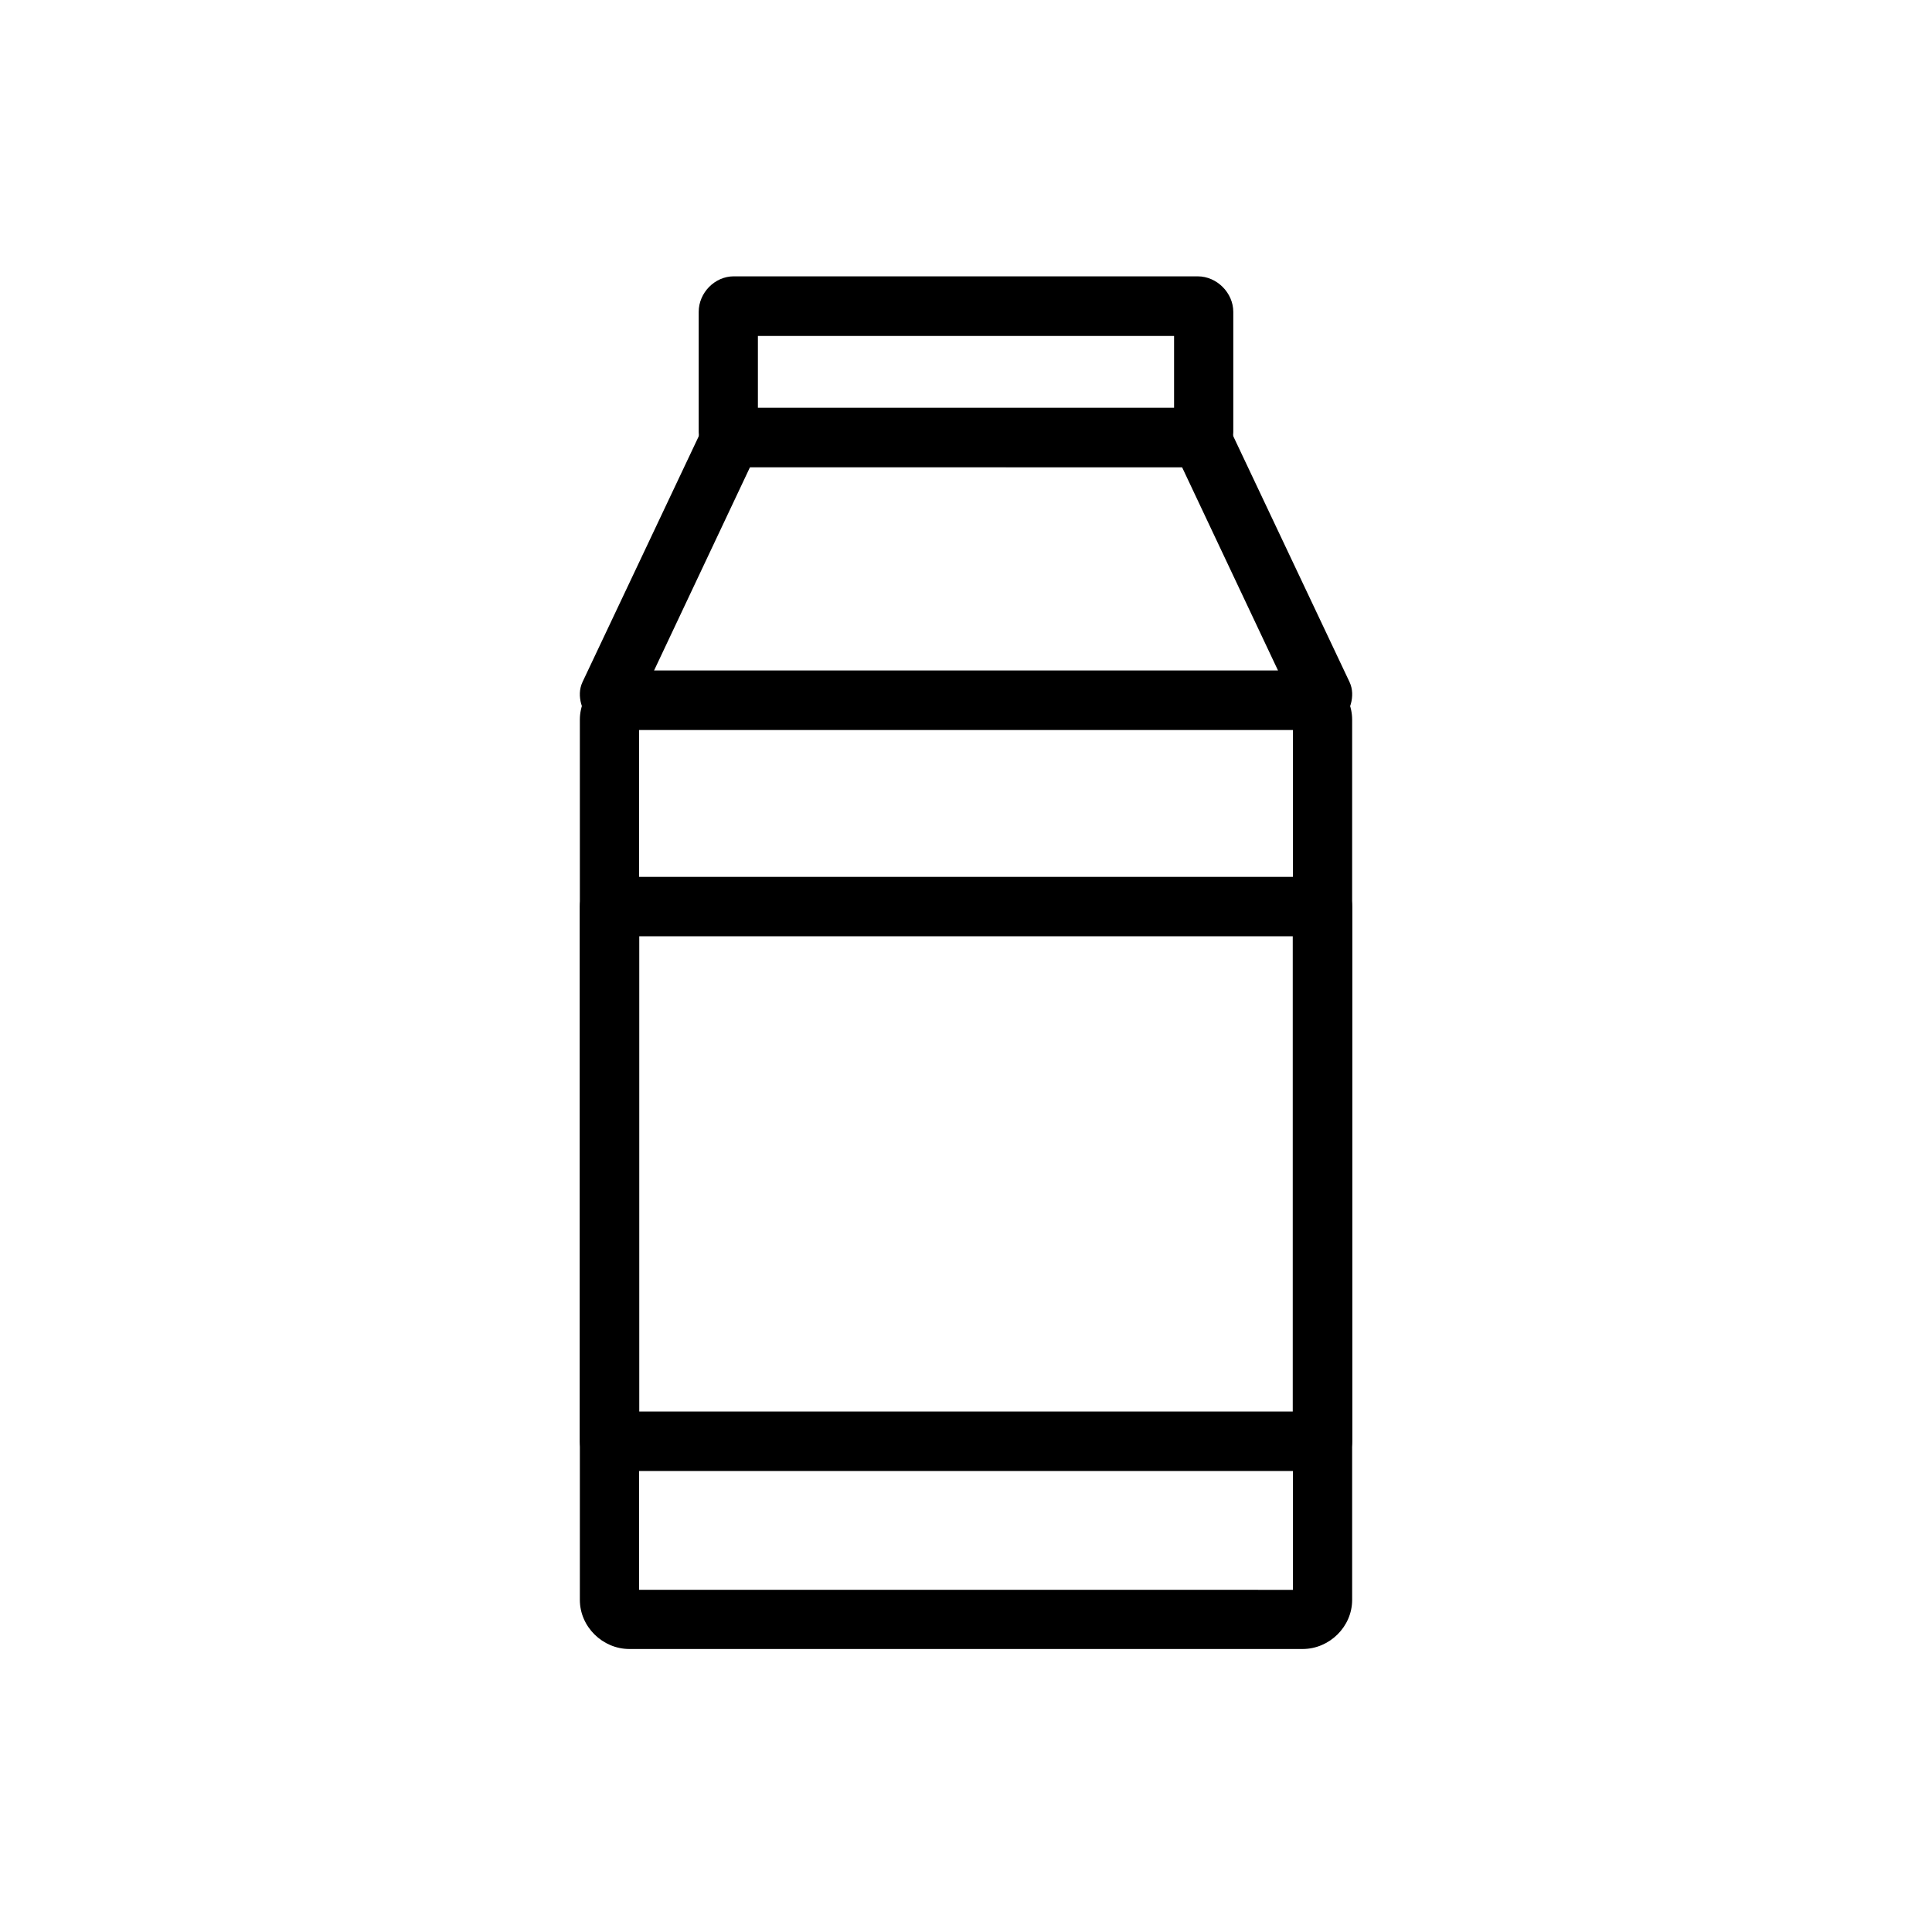
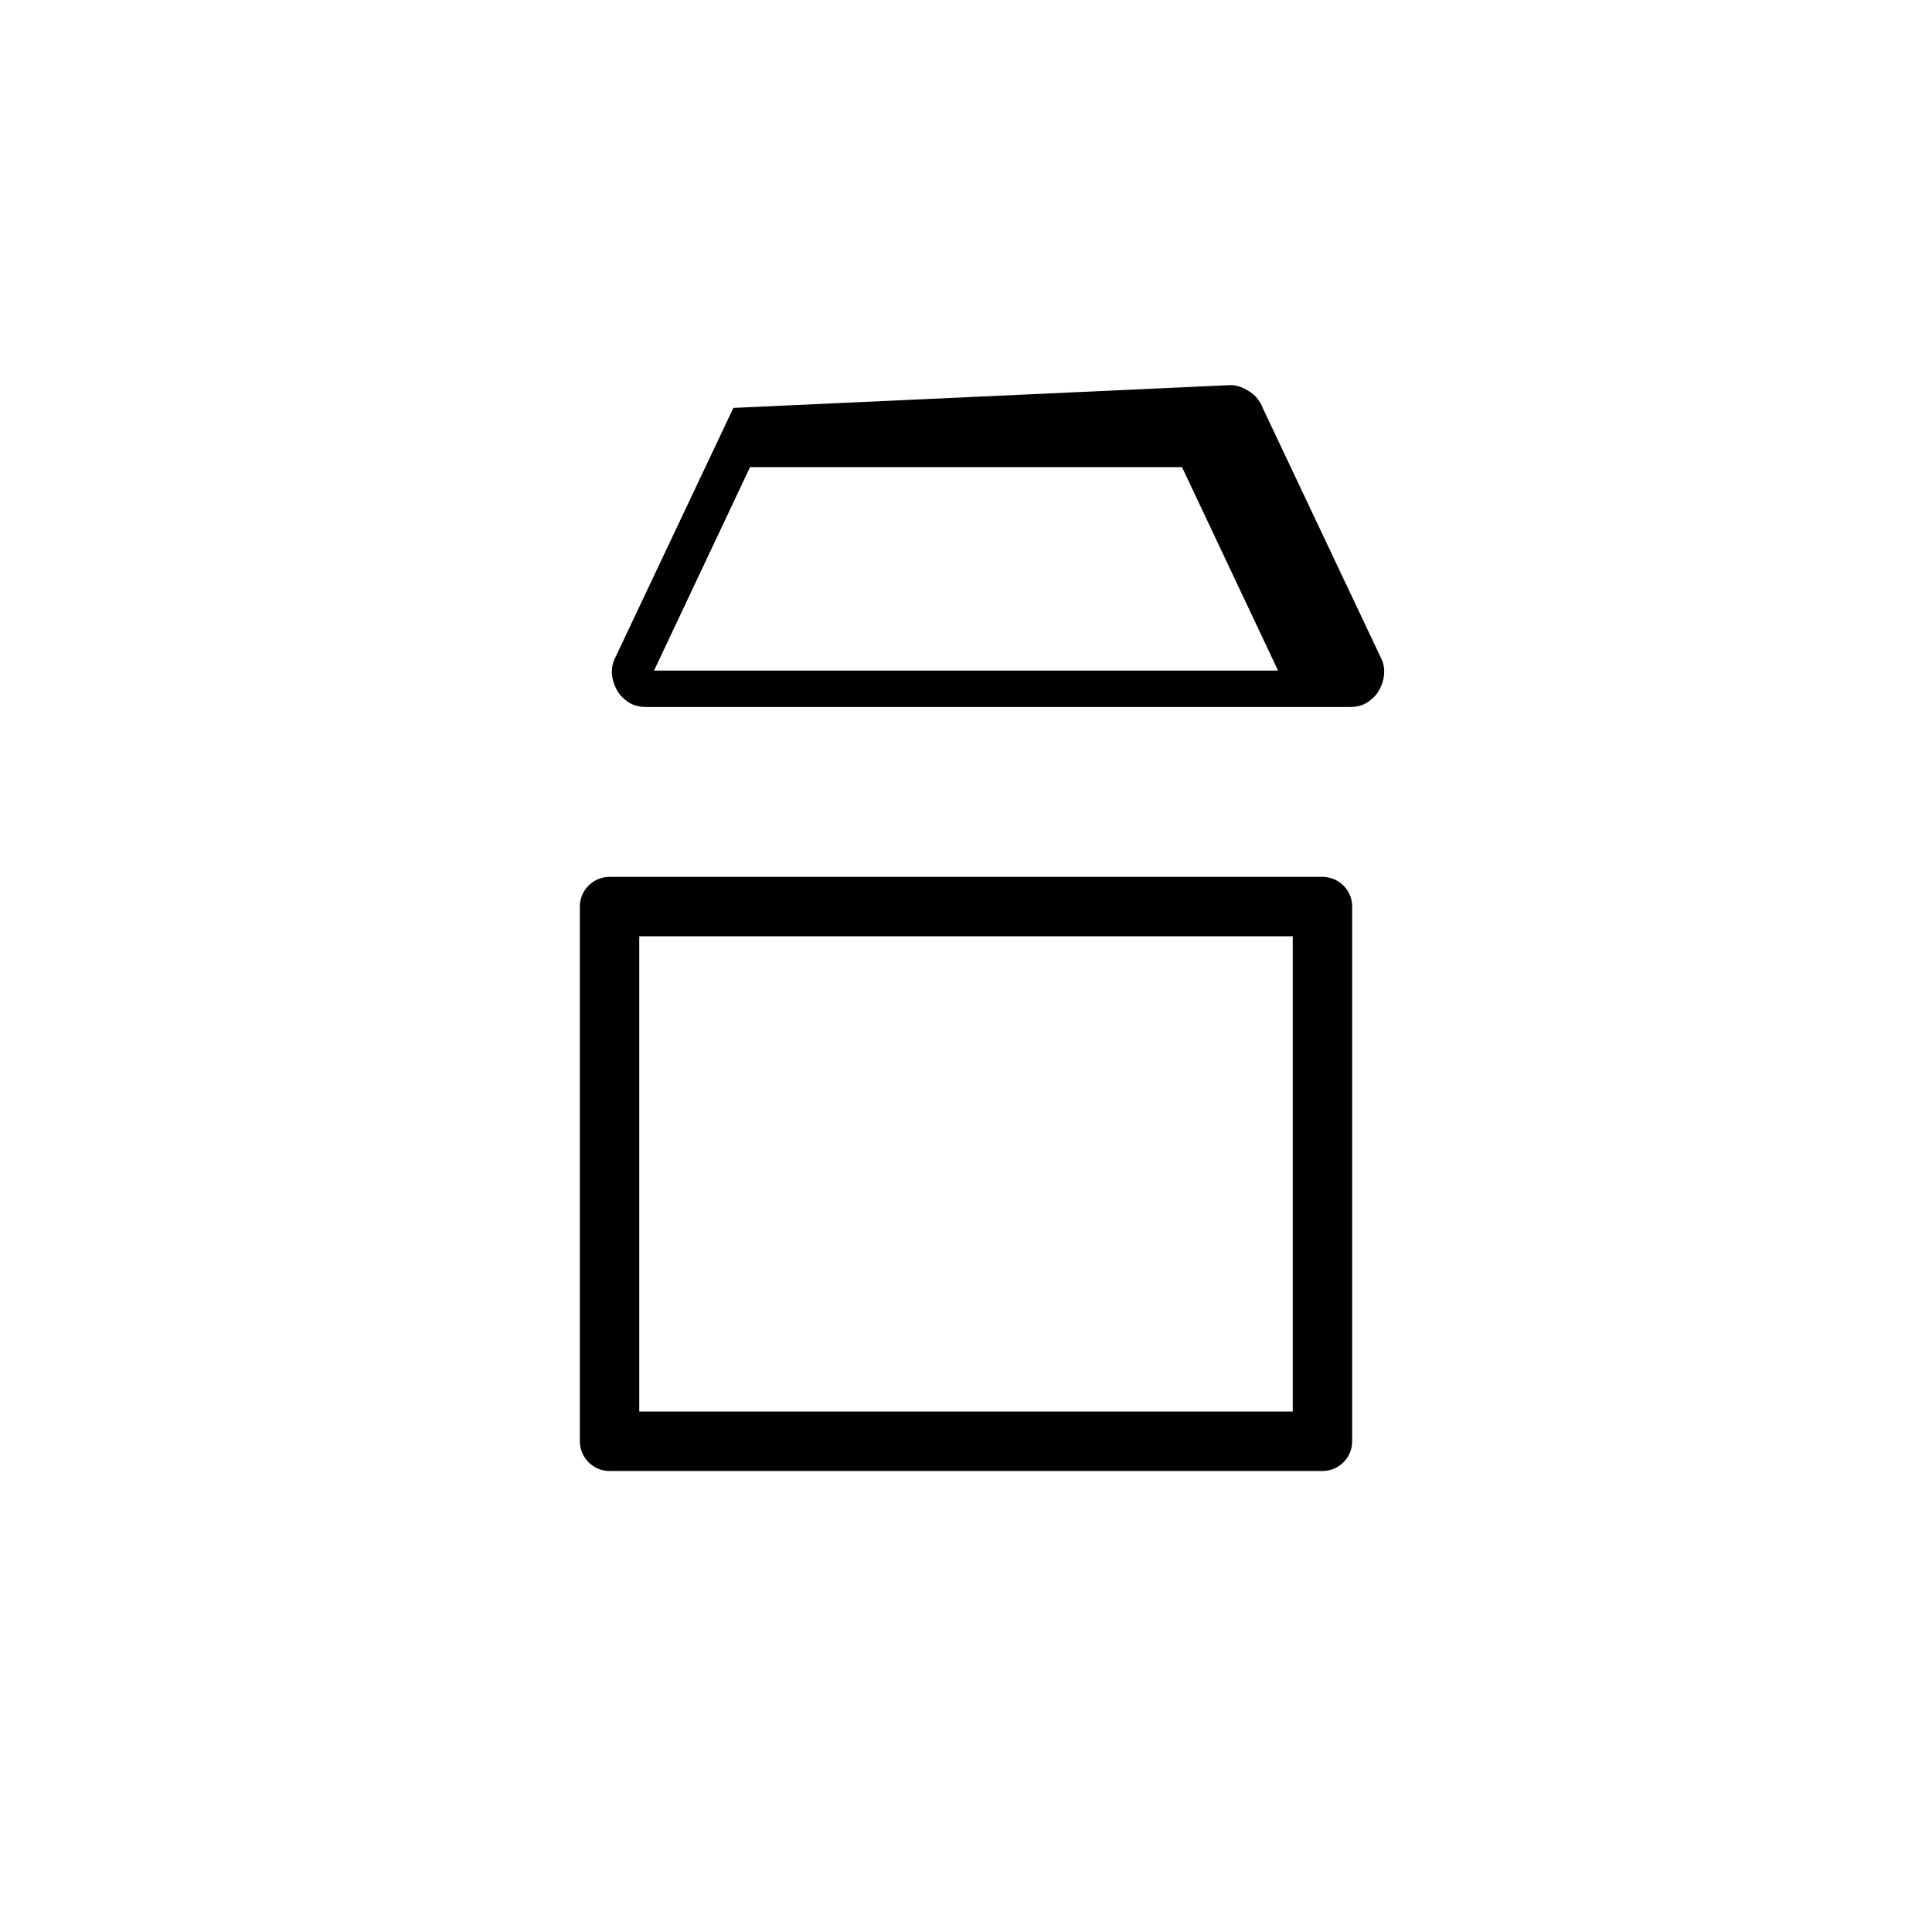
<svg xmlns="http://www.w3.org/2000/svg" fill="#000000" width="800px" height="800px" version="1.1" viewBox="144 144 512 512">
  <g>
-     <path d="m310.8 321.72c-7.117 0-13.133 5.902-13.133 13.016v233.25c0 7.117 6.016 13.016 13.133 13.016h178.4c7.117 0 13.133-5.898 13.133-13.016v-233.25c0-7.117-6.016-13.016-13.133-13.016zm2.559 15.691h173.29v227.91l-173.29-0.004z" />
-     <path d="m338.35 252.1c-3.027 0-6.172 2.273-7.207 3.719-1.031 1.445-1.23 2.219-1.277 2.328l-31.496 66.594c-1.789 3.809 0.18 8.238 1.977 9.996 1.797 1.754 3.481 2.672 6.508 2.672h186.3c3.027 0 4.715-0.918 6.508-2.672 1.797-1.754 3.766-6.188 1.977-9.996l-31.496-66.594c-0.047-0.117-0.246-0.875-1.277-2.328-1.031-1.445-4.18-3.719-7.207-3.719zm4.418 15.691h114.48l25.453 53.926h-165.38z" />
-     <path d="m338.46 217.23c-5.051 0-9.297 4.363-9.297 9.414v31.844c0 5.051 4.246 9.297 9.297 9.297l122.96 0.004c5.051 0 9.414-4.25 9.414-9.297v-31.844c0-5.051-4.363-9.414-9.414-9.414zm6.391 15.805h110.29v19.059l-110.29 0.004z" />
+     <path d="m338.35 252.1l-31.496 66.594c-1.789 3.809 0.18 8.238 1.977 9.996 1.797 1.754 3.481 2.672 6.508 2.672h186.3c3.027 0 4.715-0.918 6.508-2.672 1.797-1.754 3.766-6.188 1.977-9.996l-31.496-66.594c-0.047-0.117-0.246-0.875-1.277-2.328-1.031-1.445-4.18-3.719-7.207-3.719zm4.418 15.691h114.48l25.453 53.926h-165.38z" />
    <path d="m305.54 376.38c-4.348 0.004-7.871 3.527-7.871 7.875v141.7c0 4.348 3.523 7.871 7.871 7.871h188.93-0.004c4.348 0 7.875-3.523 7.875-7.871v-141.7c0-4.348-3.527-7.871-7.875-7.875zm7.871 15.742h173.18v125.95l-173.18 0.004z" />
  </g>
</svg>